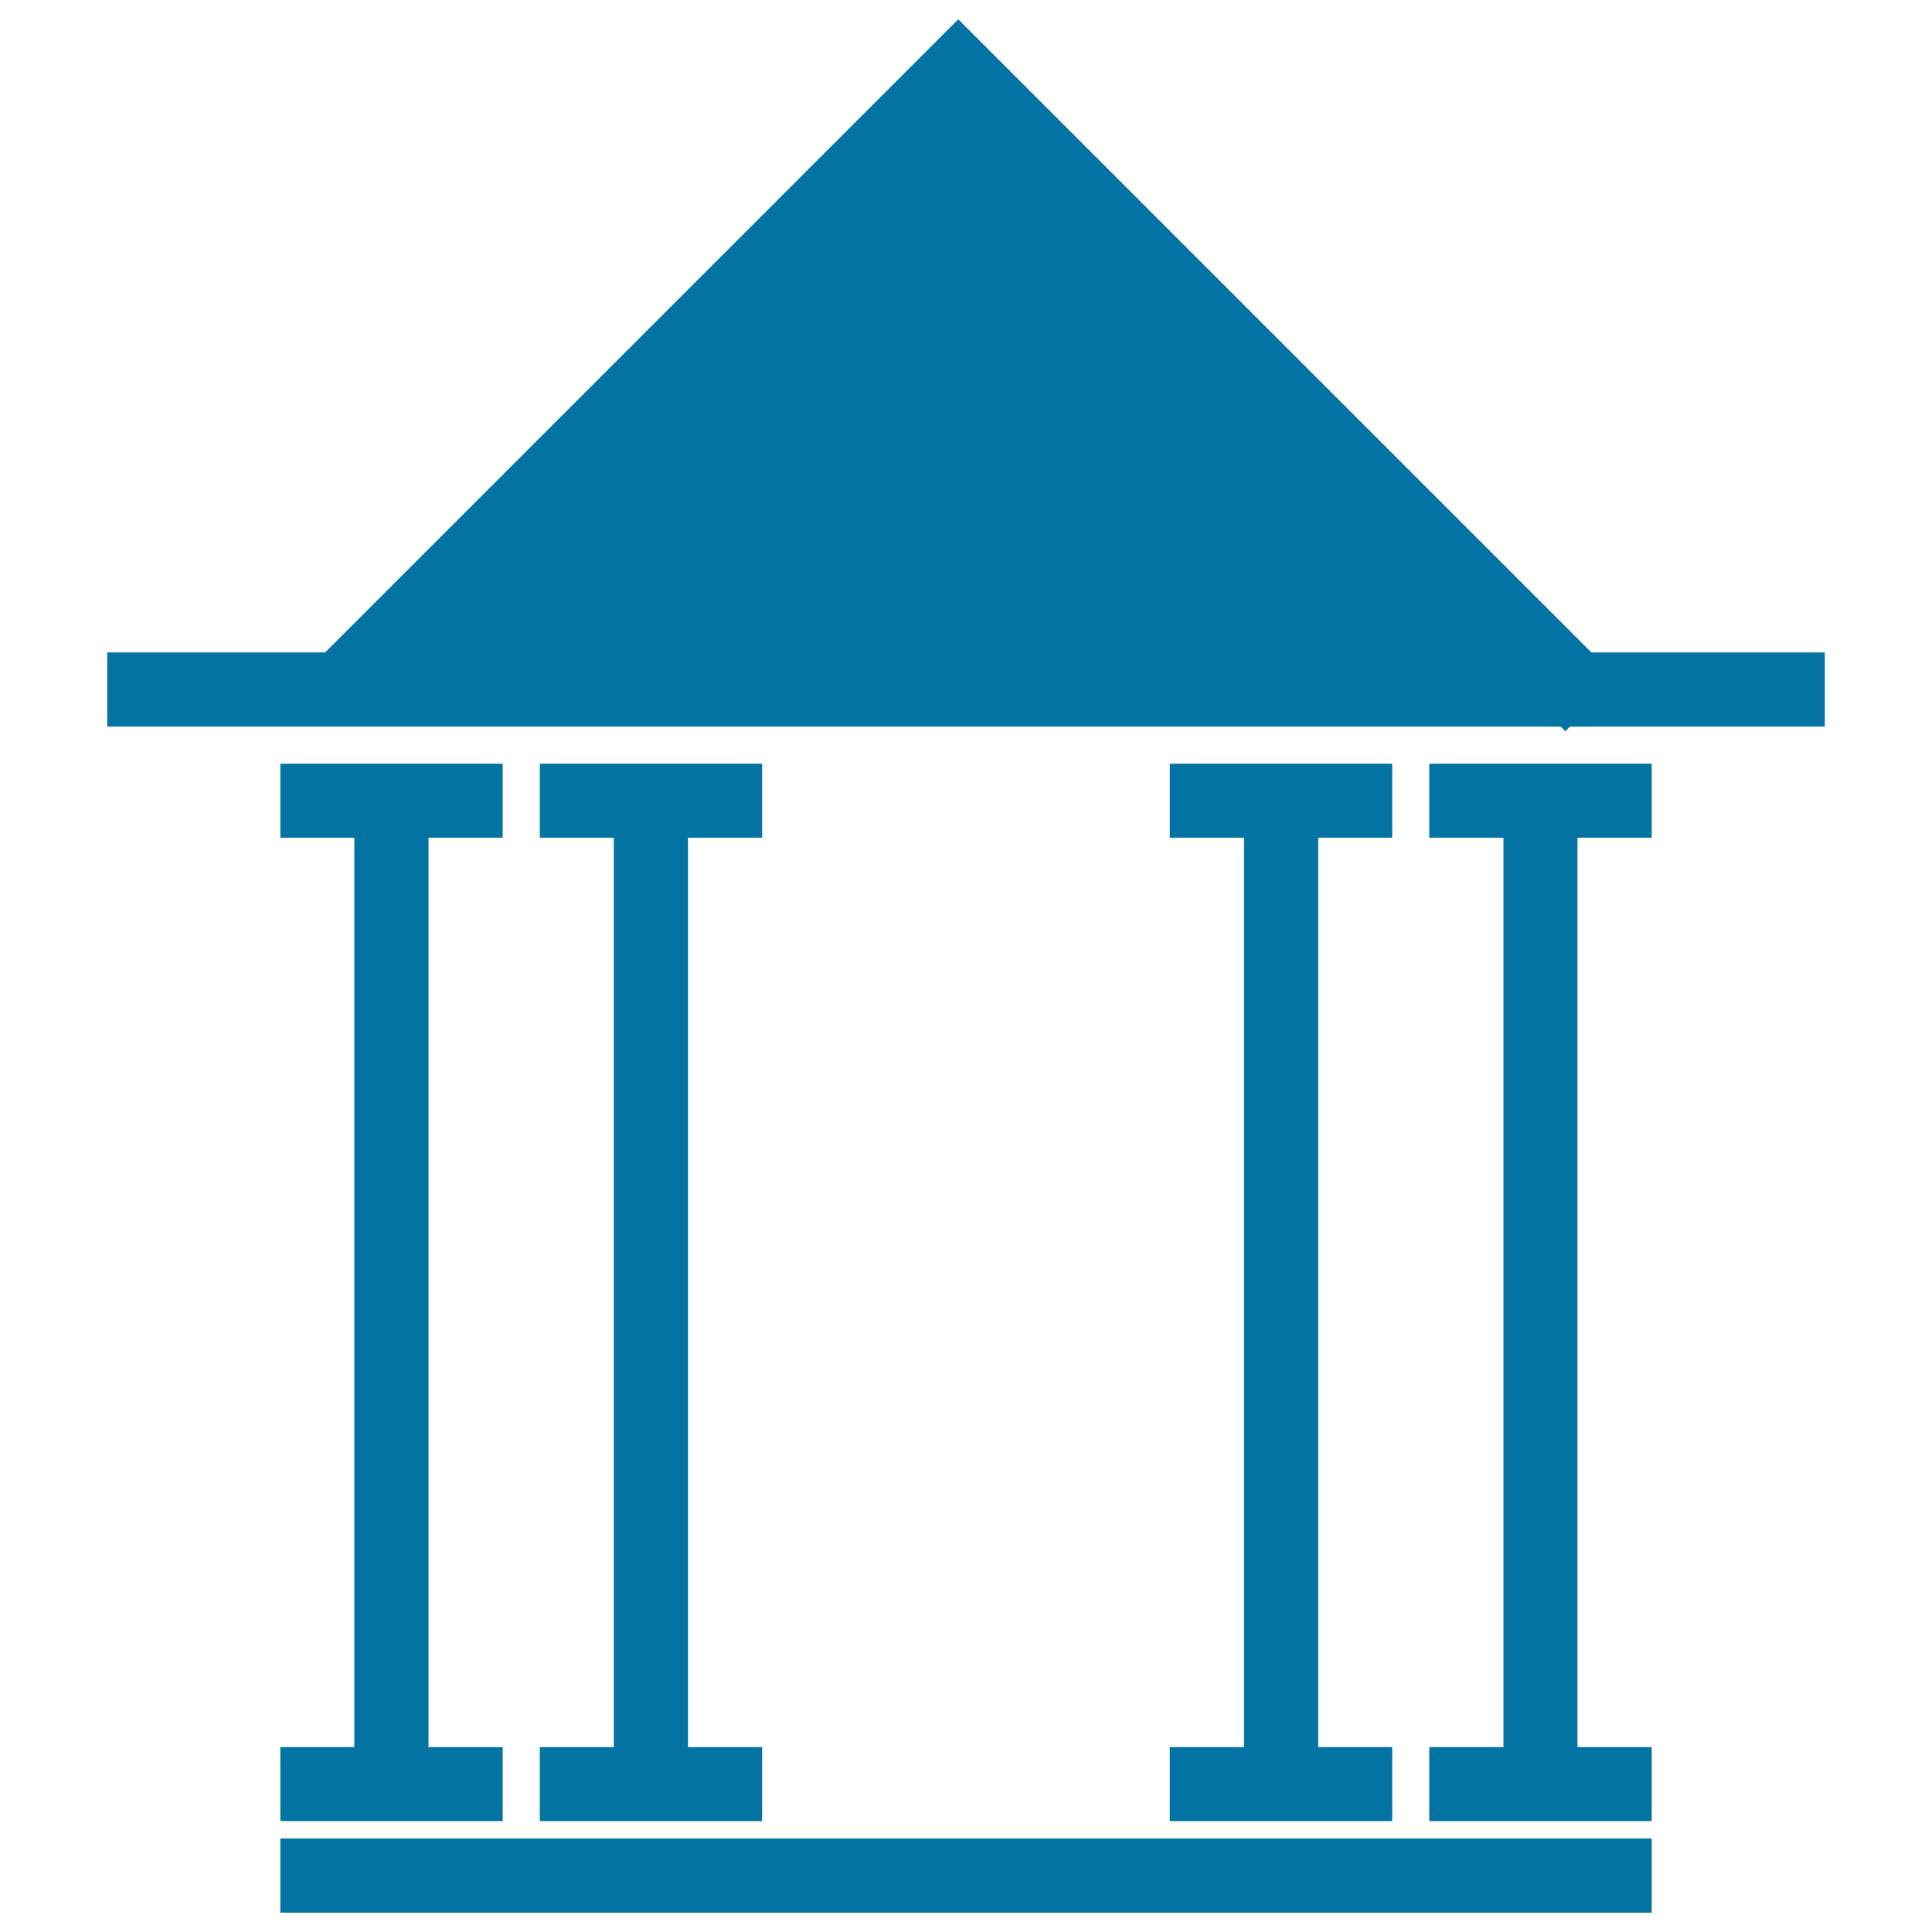
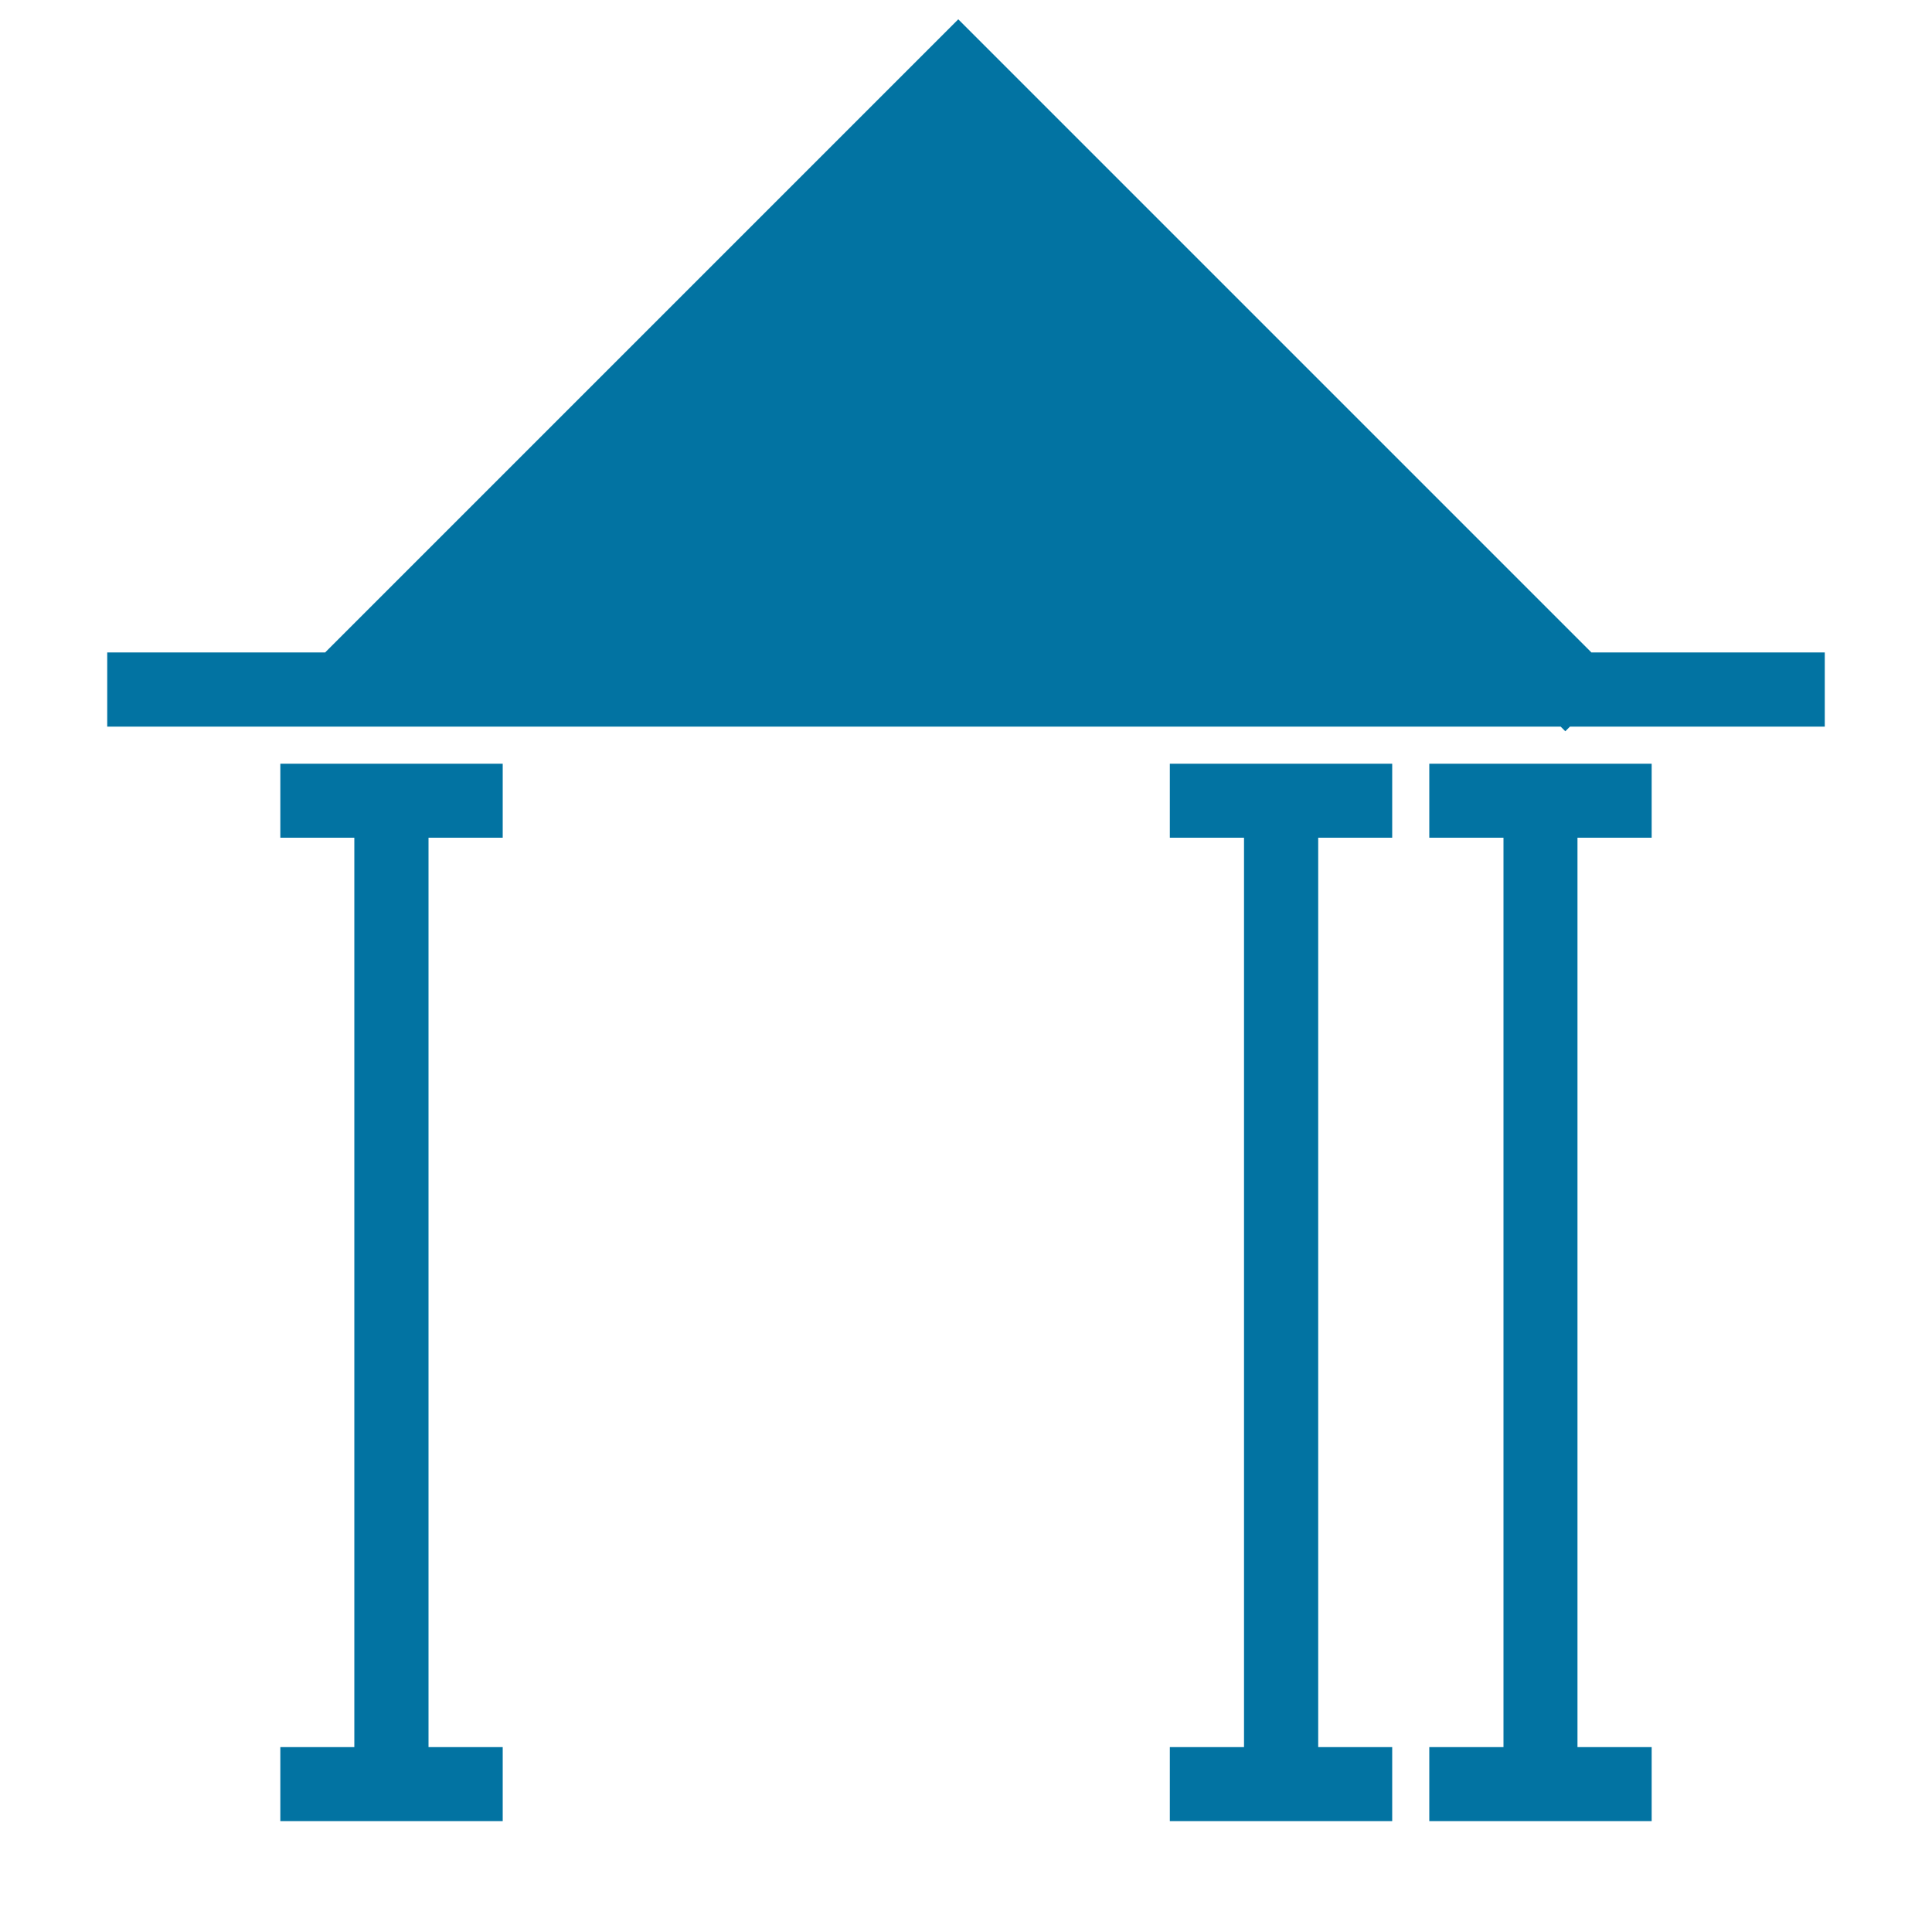
<svg xmlns="http://www.w3.org/2000/svg" viewBox="0 0 1000 1000" style="fill:#0273a2">
  <title>Greek Columns SVG icon</title>
  <g>
    <g>
      <polygon points="145.1,904.3 145.1,942.6 260.2,942.6 260.2,904.3 221.8,904.3 221.8,433.6 260.2,433.6 260.2,395.3 145.1,395.3 145.1,433.6 183.4,433.6 183.4,904.3 " />
-       <polygon points="279.4,904.3 279.4,942.6 394.5,942.6 394.5,904.3 356.1,904.3 356.1,433.6 394.5,433.6 394.5,395.3 279.4,395.3 279.4,433.6 317.7,433.6 317.7,904.3 " />
      <polygon points="605.5,904.3 605.5,942.6 720.6,942.6 720.6,904.3 682.3,904.3 682.3,433.6 720.6,433.6 720.6,395.3 605.5,395.3 605.5,433.6 643.9,433.6 643.9,904.3 " />
      <polygon points="739.8,433.6 778.2,433.6 778.2,904.3 739.8,904.3 739.8,942.6 854.9,942.6 854.9,904.3 816.5,904.3 816.5,433.6 854.9,433.6 854.9,395.3 739.8,395.3 " />
      <path d="M823.7,337.7L496,10L168.3,337.7H55.5v38.4h752.3l2.4,2.4l2.4-2.4h131.9v-38.4H823.7z" />
-       <rect x="145.1" y="951.6" width="709.8" height="38.4" />
    </g>
  </g>
</svg>